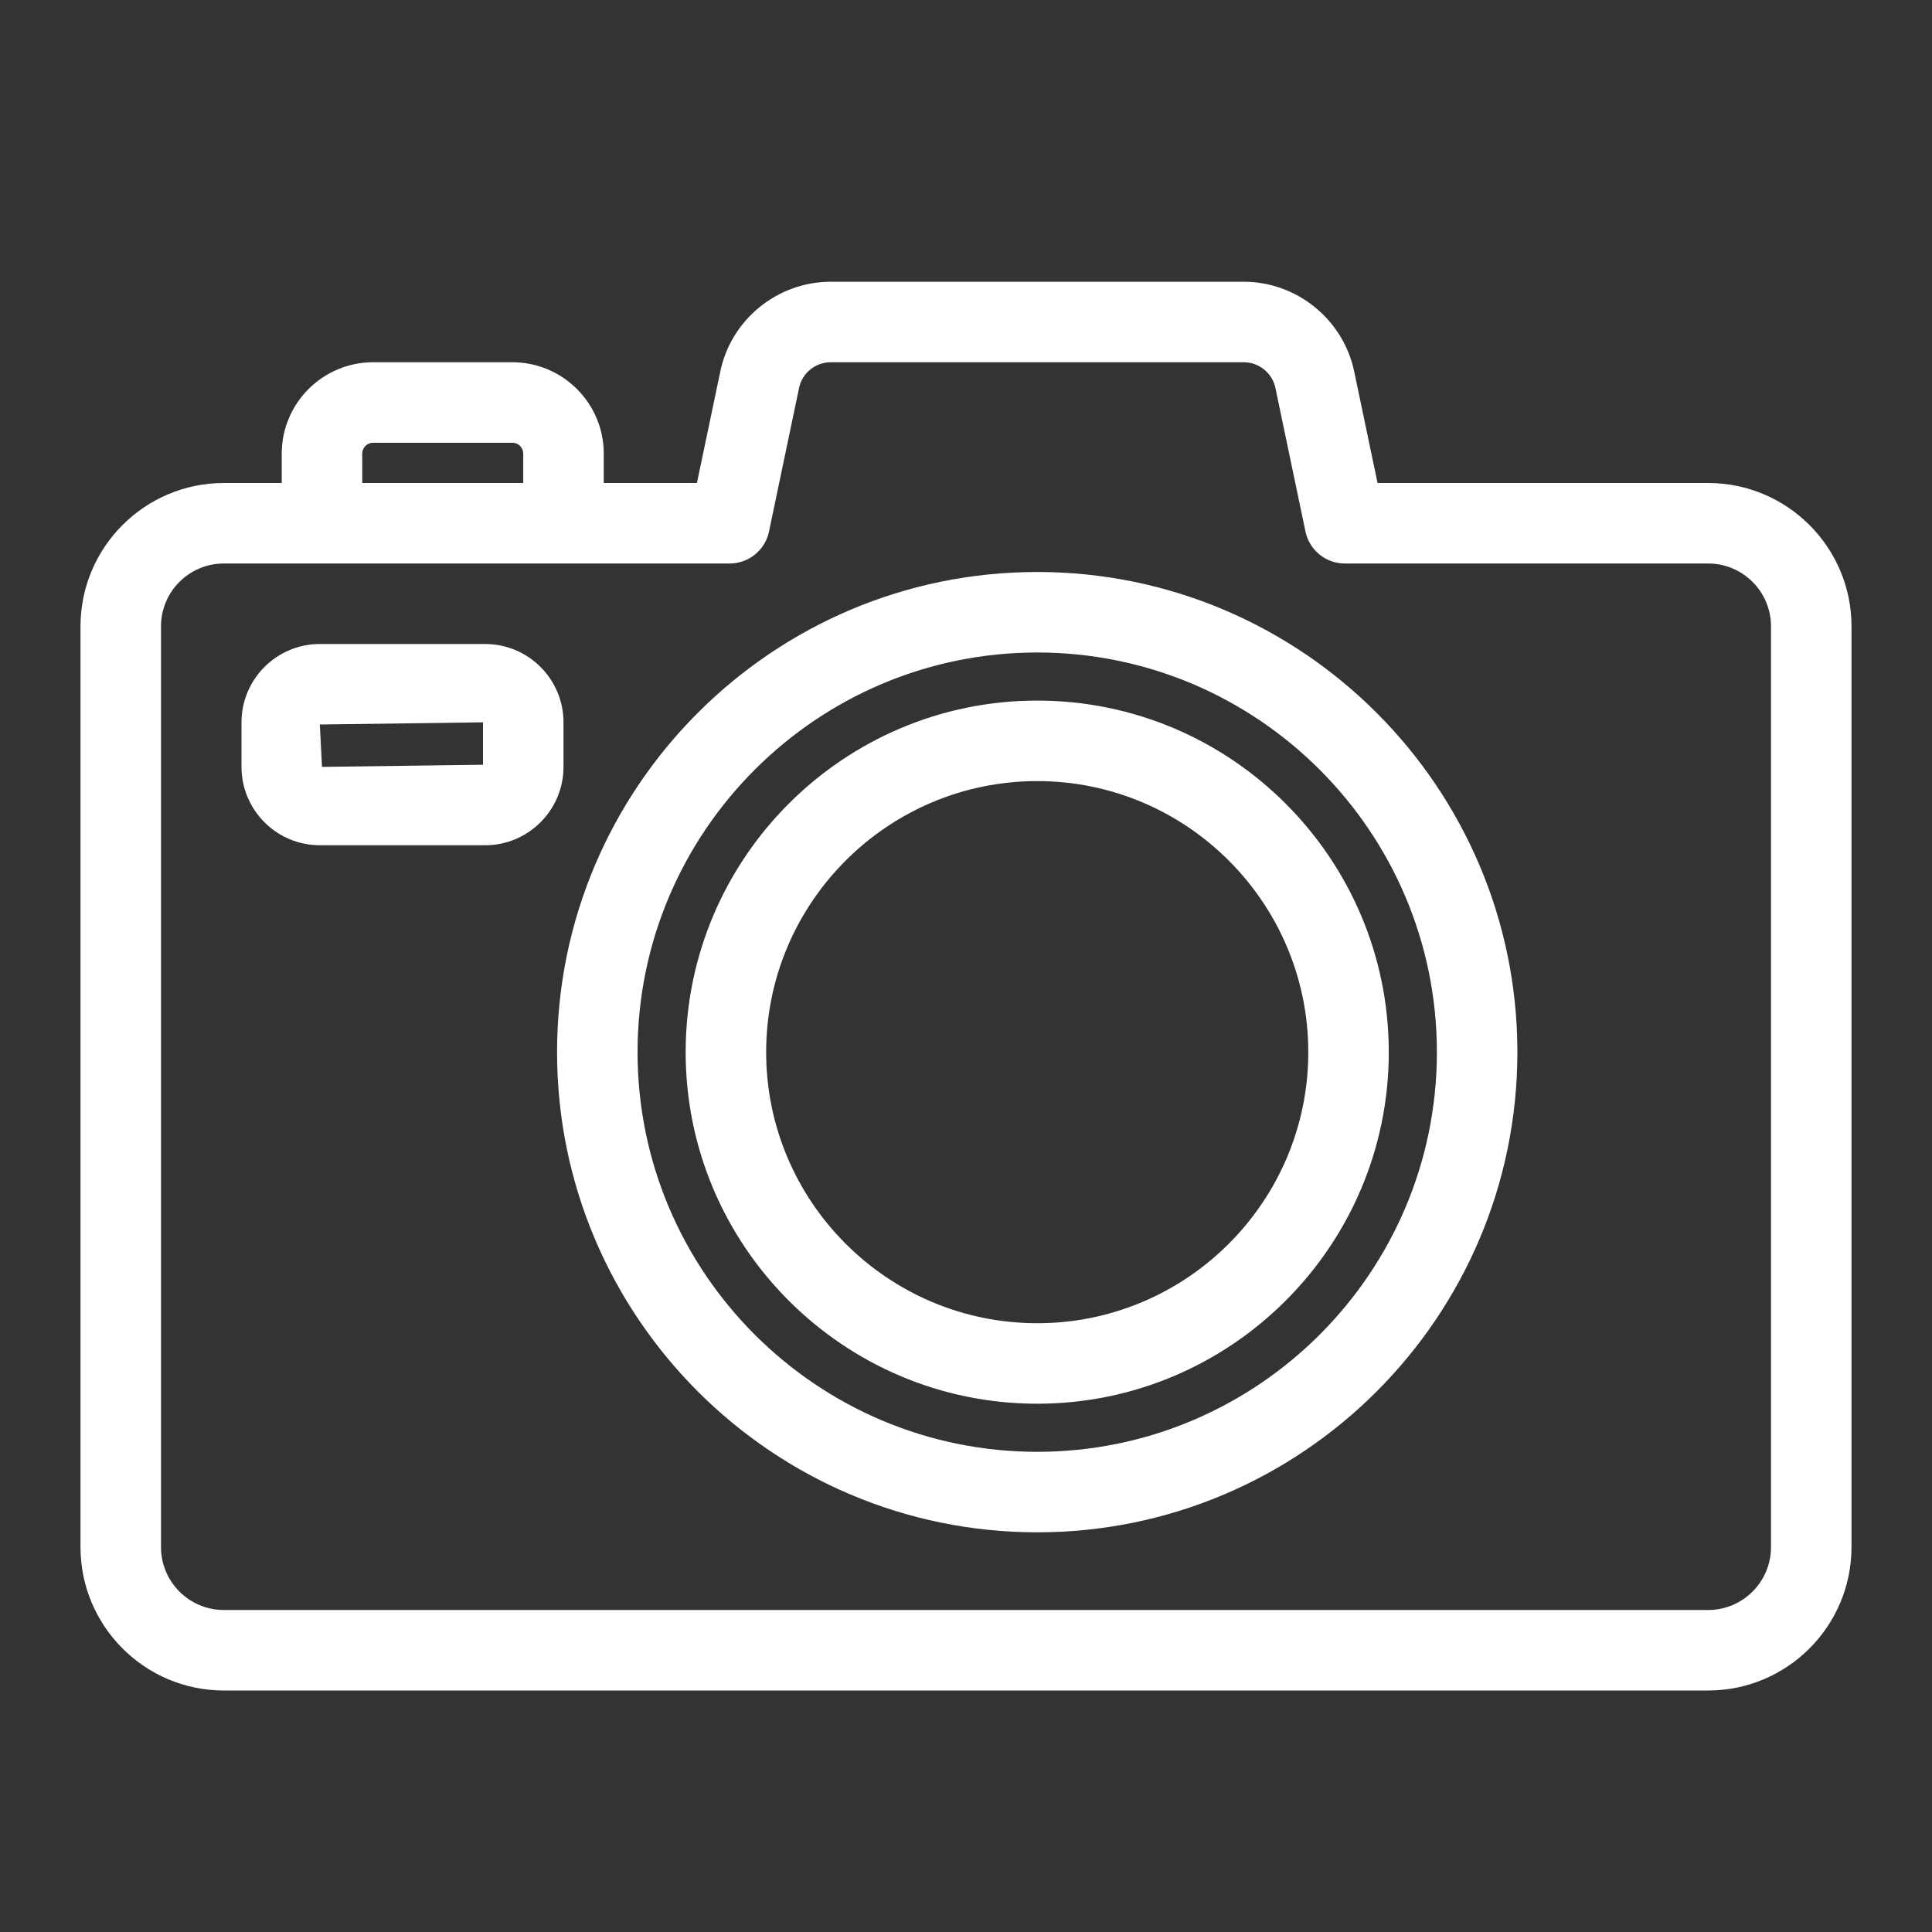
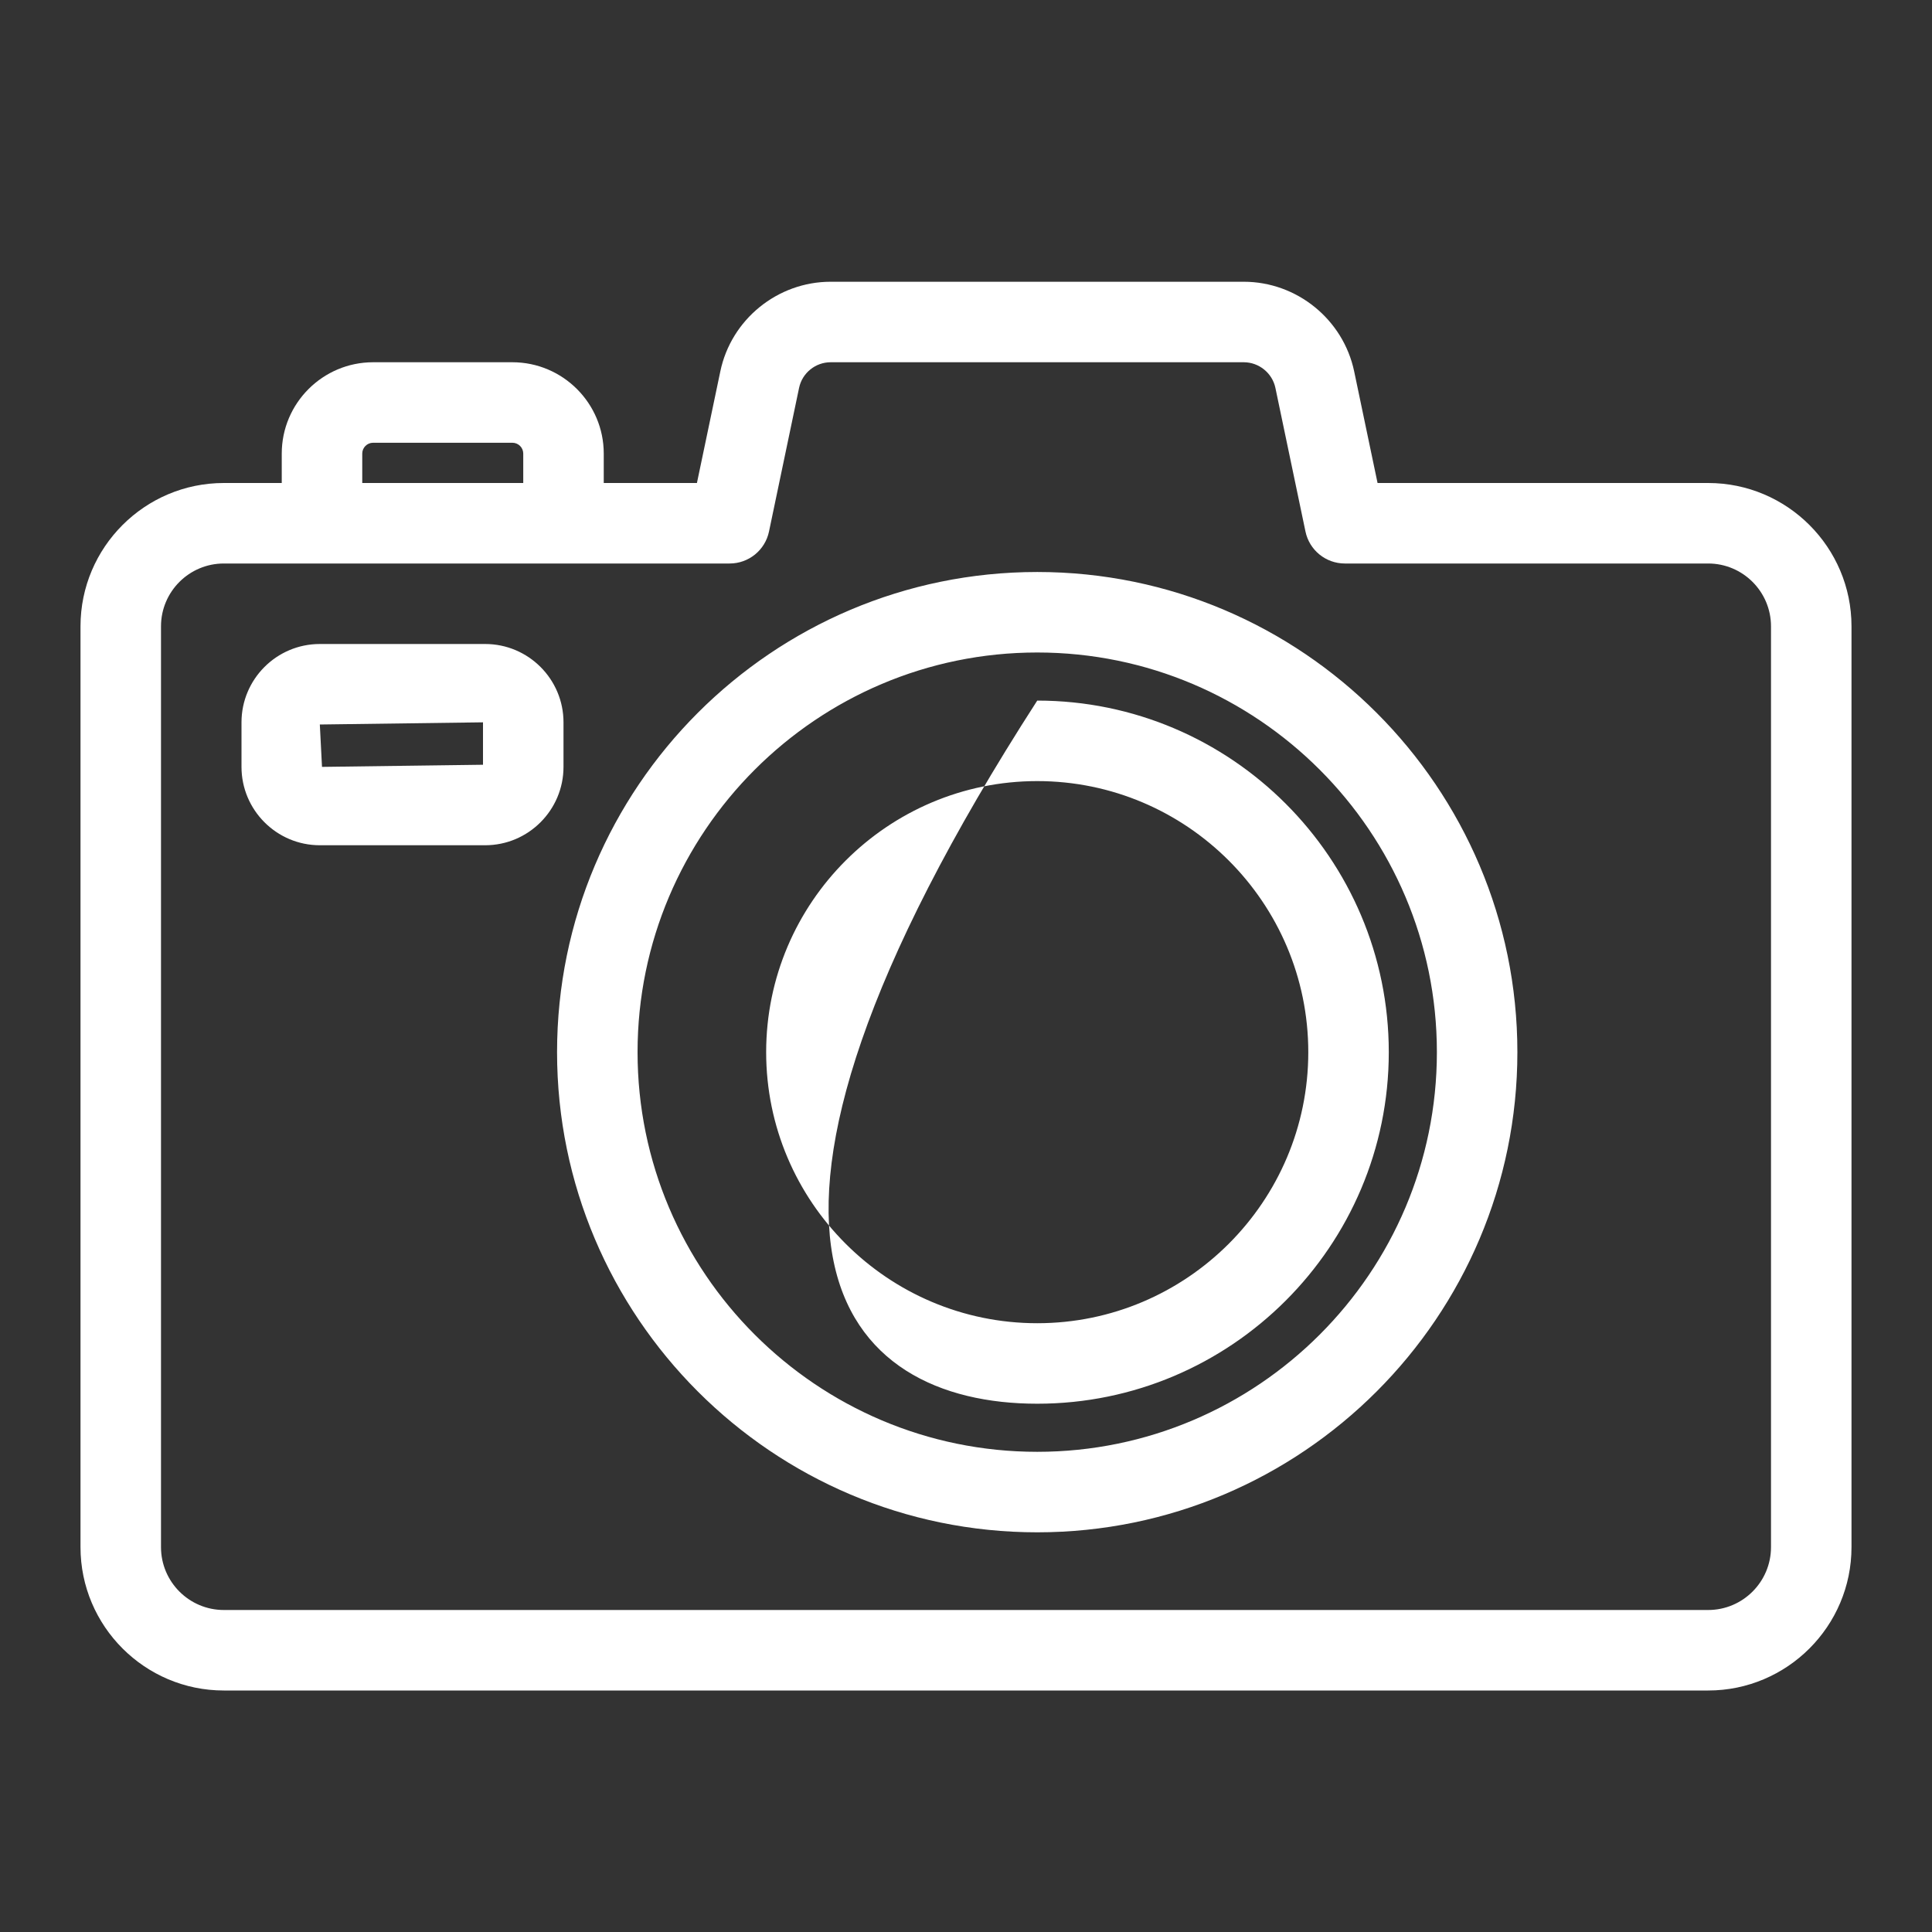
<svg xmlns="http://www.w3.org/2000/svg" width="48px" height="48px" viewBox="0 0 48 48" version="1.1">
  <rect x="0" y="0" width="48" height="48" fill="#333333" stroke="none" />
  <title>Icon-Resource/General-Resource/Res_Camera_48_Dark</title>
  <g id="Icon-Resource/General-Resource/Res_Camera_48" stroke="none" stroke-width="1" fill="none" fill-rule="evenodd">
-     <path d="M12,19 L8,19.053 L7.946,18 L12,17.946 L12,19 Z M14,17.946 C14,16.873 13.127,16 12.054,16 L7.946,16 C6.873,16 6,16.873 6,17.946 L6,19.053 C6,20.126 6.873,21 7.946,21 L12.054,21 C13.127,21 14,20.126 14,19.053 L14,17.946 Z M25.77,32.875 C22.057,32.875 19.035,29.854 19.035,26.141 C19.035,22.427 22.057,19.406 25.77,19.406 C29.482,19.406 32.504,22.427 32.504,26.141 C32.504,29.854 29.482,32.875 25.77,32.875 L25.77,32.875 Z M25.77,17.406 C20.953,17.406 17.035,21.325 17.035,26.141 C17.035,30.957 20.953,34.875 25.77,34.875 C30.586,34.875 34.504,30.957 34.504,26.141 C34.504,21.325 30.586,17.406 25.77,17.406 L25.77,17.406 Z M25.77,36.07 C20.294,36.07 15.84,31.616 15.84,26.141 C15.84,20.666 20.294,16.211 25.77,16.211 C31.245,16.211 35.699,20.666 35.699,26.141 C35.699,31.616 31.245,36.07 25.77,36.07 L25.77,36.07 Z M25.77,14.211 C19.191,14.211 13.84,19.563 13.84,26.141 C13.84,32.718 19.191,38.07 25.77,38.07 C32.348,38.07 37.699,32.718 37.699,26.141 C37.699,19.563 32.348,14.211 25.77,14.211 L25.77,14.211 Z M44,38.438 C44,39.299 43.3,40 42.439,40 L5.561,40 C4.7,40 4,39.299 4,38.438 L4,15.561 C4,14.7 4.7,14 5.561,14 L8,14 L14,14 L18.128,14 C18.602,14 19.01,13.667 19.106,13.204 L19.853,9.636 C19.93,9.267 20.26,9 20.637,9 L30.901,9 C31.278,9 31.609,9.268 31.687,9.637 L32.434,13.205 C32.53,13.667 32.938,14 33.412,14 L42.439,14 C43.3,14 44,14.7 44,15.561 L44,38.438 Z M9,11.269 C9,11.121 9.121,11 9.27,11 L12.73,11 C12.879,11 13,11.121 13,11.269 L13,12 L9,12 L9,11.269 Z M42.439,12 L34.225,12 L33.644,9.227 C33.373,7.937 32.22,7 30.901,7 L20.637,7 C19.317,7 18.164,7.937 17.896,9.228 L17.315,12 L15,12 L15,11.269 C15,10.018 13.981,9 12.73,9 L9.27,9 C8.019,9 7,10.018 7,11.269 L7,12 L5.561,12 C3.598,12 2,13.597 2,15.561 L2,38.438 C2,40.402 3.598,42 5.561,42 L42.439,42 C44.402,42 46,40.402 46,38.438 L46,15.561 C46,13.597 44.402,12 42.439,12 L42.439,12 Z" id="Fill-3" fill="#FFFFFF" />
+     <path d="M12,19 L8,19.053 L7.946,18 L12,17.946 L12,19 Z M14,17.946 C14,16.873 13.127,16 12.054,16 L7.946,16 C6.873,16 6,16.873 6,17.946 L6,19.053 C6,20.126 6.873,21 7.946,21 L12.054,21 C13.127,21 14,20.126 14,19.053 L14,17.946 Z M25.77,32.875 C22.057,32.875 19.035,29.854 19.035,26.141 C19.035,22.427 22.057,19.406 25.77,19.406 C29.482,19.406 32.504,22.427 32.504,26.141 C32.504,29.854 29.482,32.875 25.77,32.875 L25.77,32.875 Z M25.77,17.406 C17.035,30.957 20.953,34.875 25.77,34.875 C30.586,34.875 34.504,30.957 34.504,26.141 C34.504,21.325 30.586,17.406 25.77,17.406 L25.77,17.406 Z M25.77,36.07 C20.294,36.07 15.84,31.616 15.84,26.141 C15.84,20.666 20.294,16.211 25.77,16.211 C31.245,16.211 35.699,20.666 35.699,26.141 C35.699,31.616 31.245,36.07 25.77,36.07 L25.77,36.07 Z M25.77,14.211 C19.191,14.211 13.84,19.563 13.84,26.141 C13.84,32.718 19.191,38.07 25.77,38.07 C32.348,38.07 37.699,32.718 37.699,26.141 C37.699,19.563 32.348,14.211 25.77,14.211 L25.77,14.211 Z M44,38.438 C44,39.299 43.3,40 42.439,40 L5.561,40 C4.7,40 4,39.299 4,38.438 L4,15.561 C4,14.7 4.7,14 5.561,14 L8,14 L14,14 L18.128,14 C18.602,14 19.01,13.667 19.106,13.204 L19.853,9.636 C19.93,9.267 20.26,9 20.637,9 L30.901,9 C31.278,9 31.609,9.268 31.687,9.637 L32.434,13.205 C32.53,13.667 32.938,14 33.412,14 L42.439,14 C43.3,14 44,14.7 44,15.561 L44,38.438 Z M9,11.269 C9,11.121 9.121,11 9.27,11 L12.73,11 C12.879,11 13,11.121 13,11.269 L13,12 L9,12 L9,11.269 Z M42.439,12 L34.225,12 L33.644,9.227 C33.373,7.937 32.22,7 30.901,7 L20.637,7 C19.317,7 18.164,7.937 17.896,9.228 L17.315,12 L15,12 L15,11.269 C15,10.018 13.981,9 12.73,9 L9.27,9 C8.019,9 7,10.018 7,11.269 L7,12 L5.561,12 C3.598,12 2,13.597 2,15.561 L2,38.438 C2,40.402 3.598,42 5.561,42 L42.439,42 C44.402,42 46,40.402 46,38.438 L46,15.561 C46,13.597 44.402,12 42.439,12 L42.439,12 Z" id="Fill-3" fill="#FFFFFF" />
  </g>
</svg>